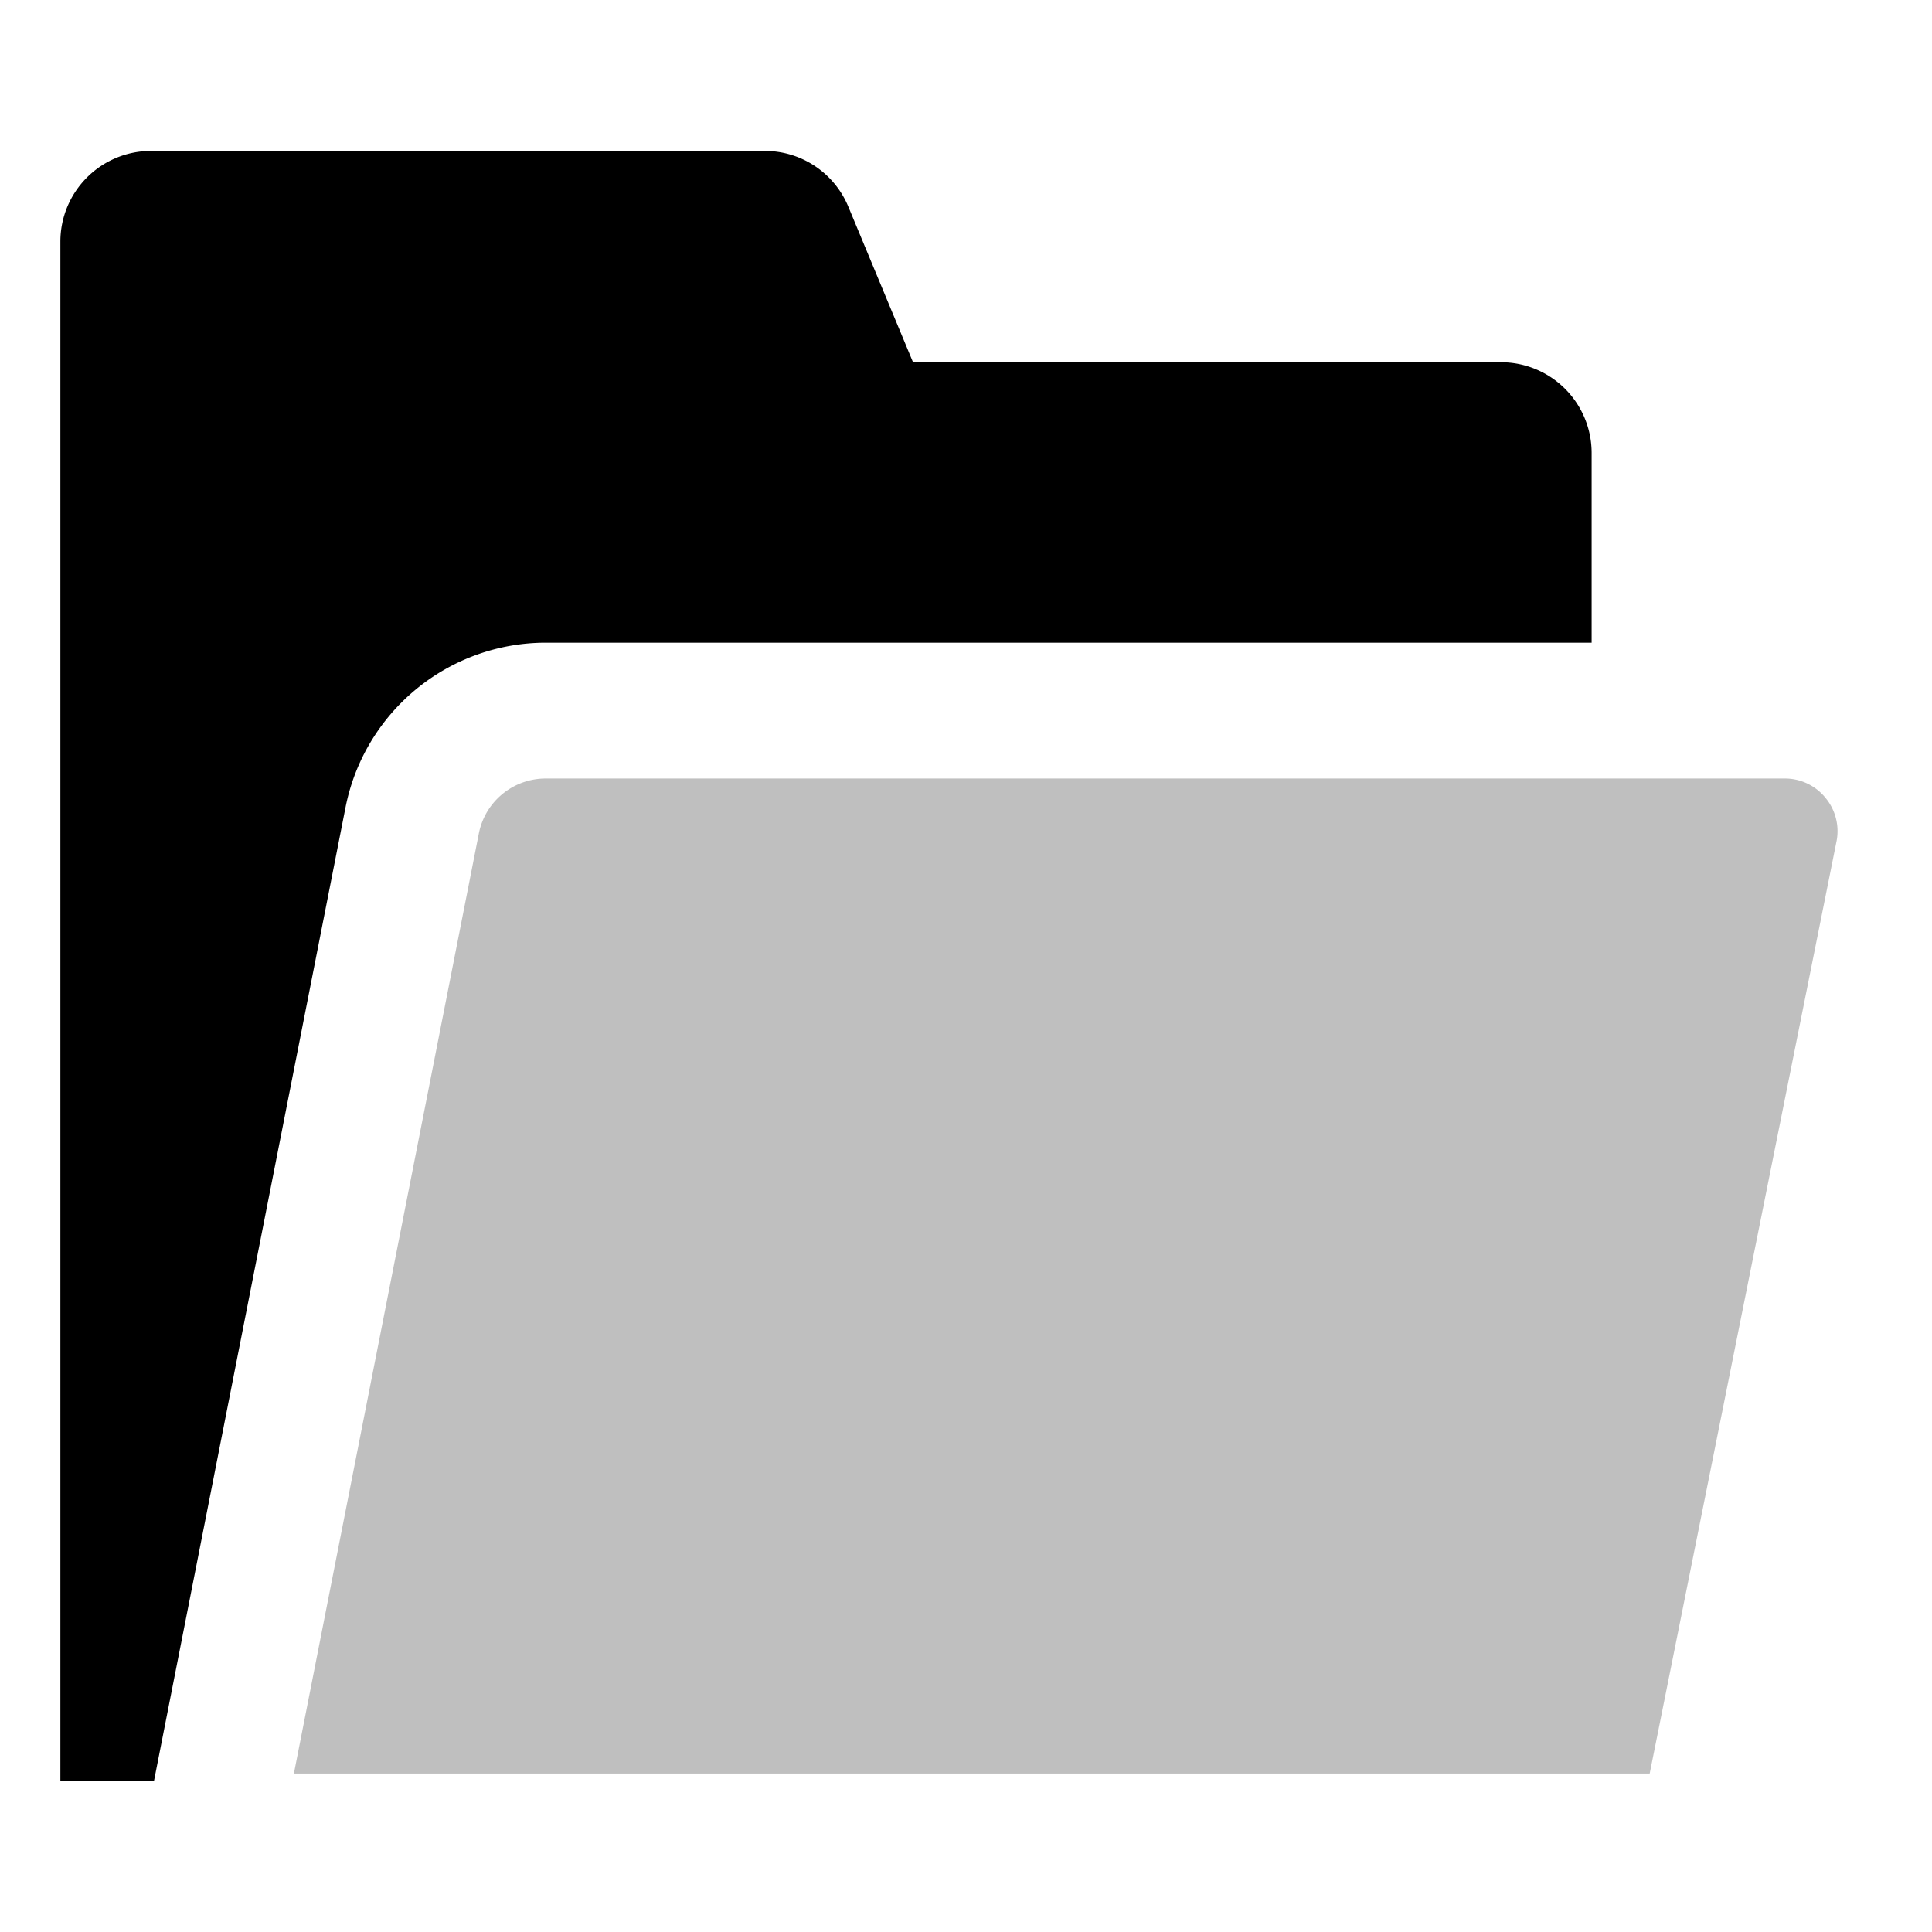
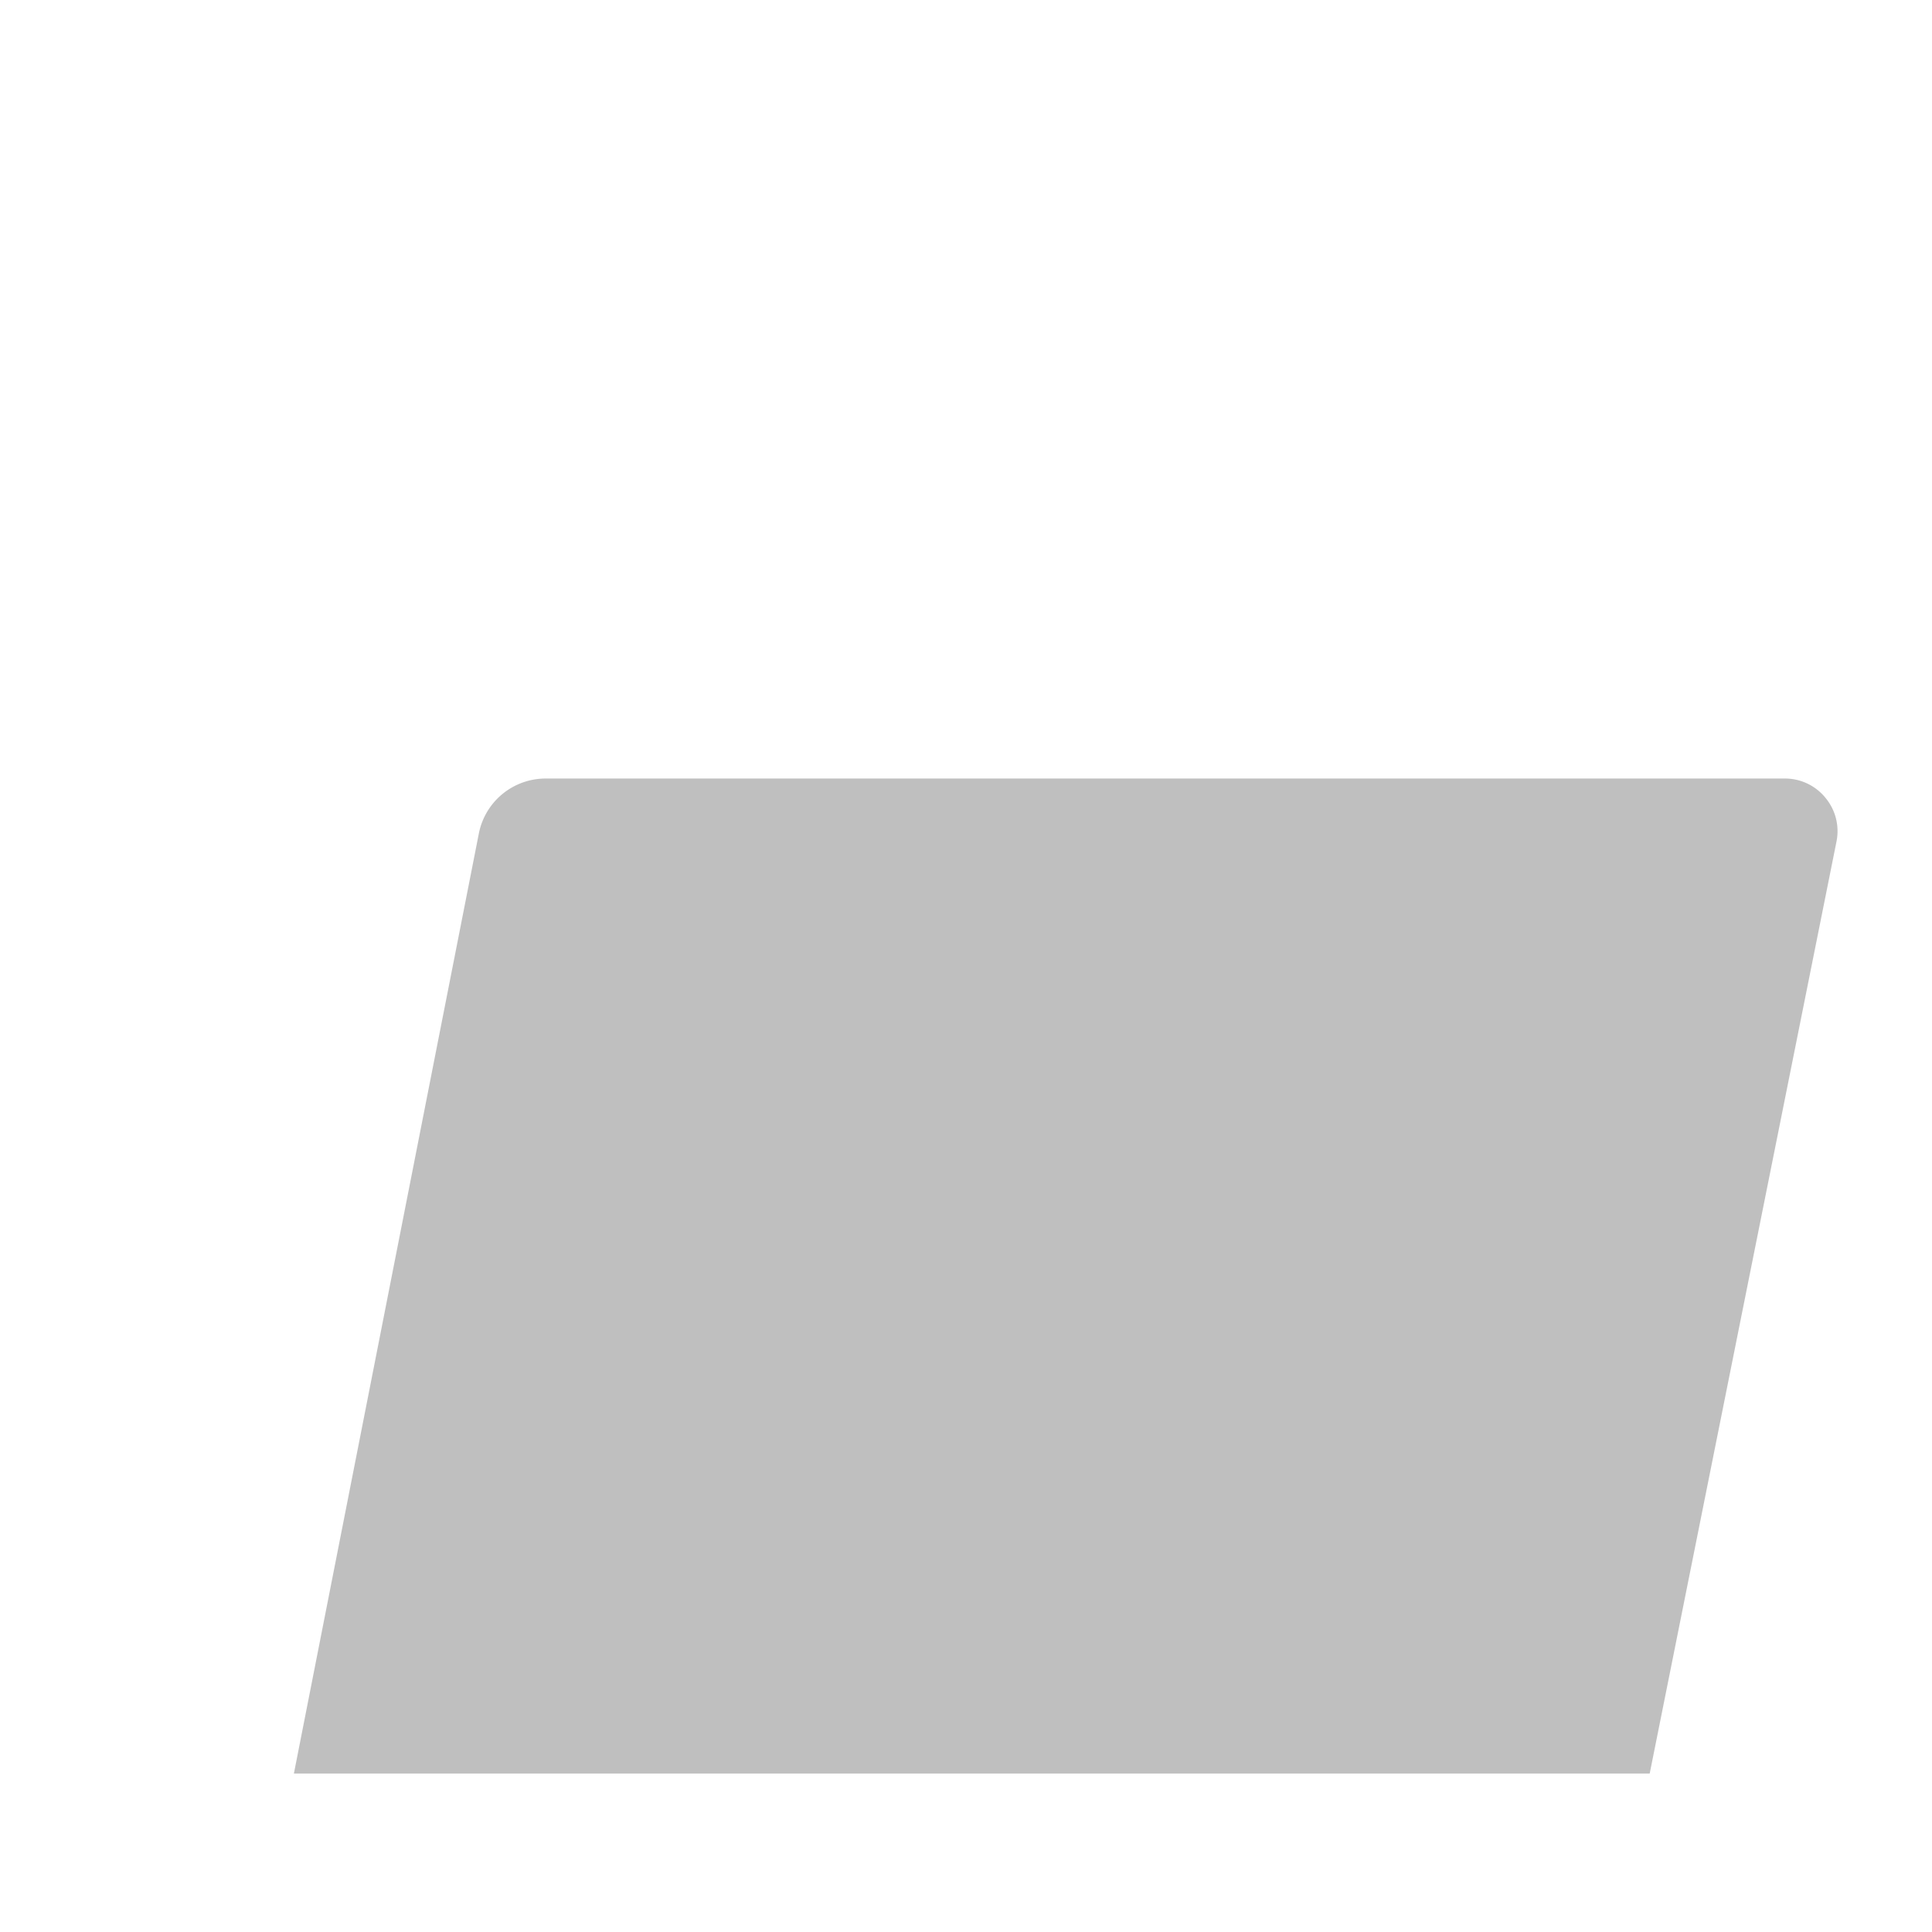
<svg xmlns="http://www.w3.org/2000/svg" id="export" viewBox="0 0 512 512">
  <defs>
    <style>
      .cls-1{fill:currentColor}
    </style>
  </defs>
-   <path d="M144.569,170.319H421.798V120a24.027,24.027,0,0,0-24-24H241.962L224.823,54.784A23.934,23.934,0,0,0,202.663,40H40A24.027,24.027,0,0,0,16,64V472H40.803L48,435.419,91.585,213.894A54.115,54.115,0,0,1,144.569,170.319Z" class="cls-1" />
  <path d="M483.779,211.445a13.805,13.805,0,0,0-10.829-5.126H144.569a18.039,18.039,0,0,0-17.662,14.525L77.887,470H437.189l49.489-246.93A13.805,13.805,0,0,0,483.779,211.445Z" class="cls-1" opacity=".25" />
</svg>